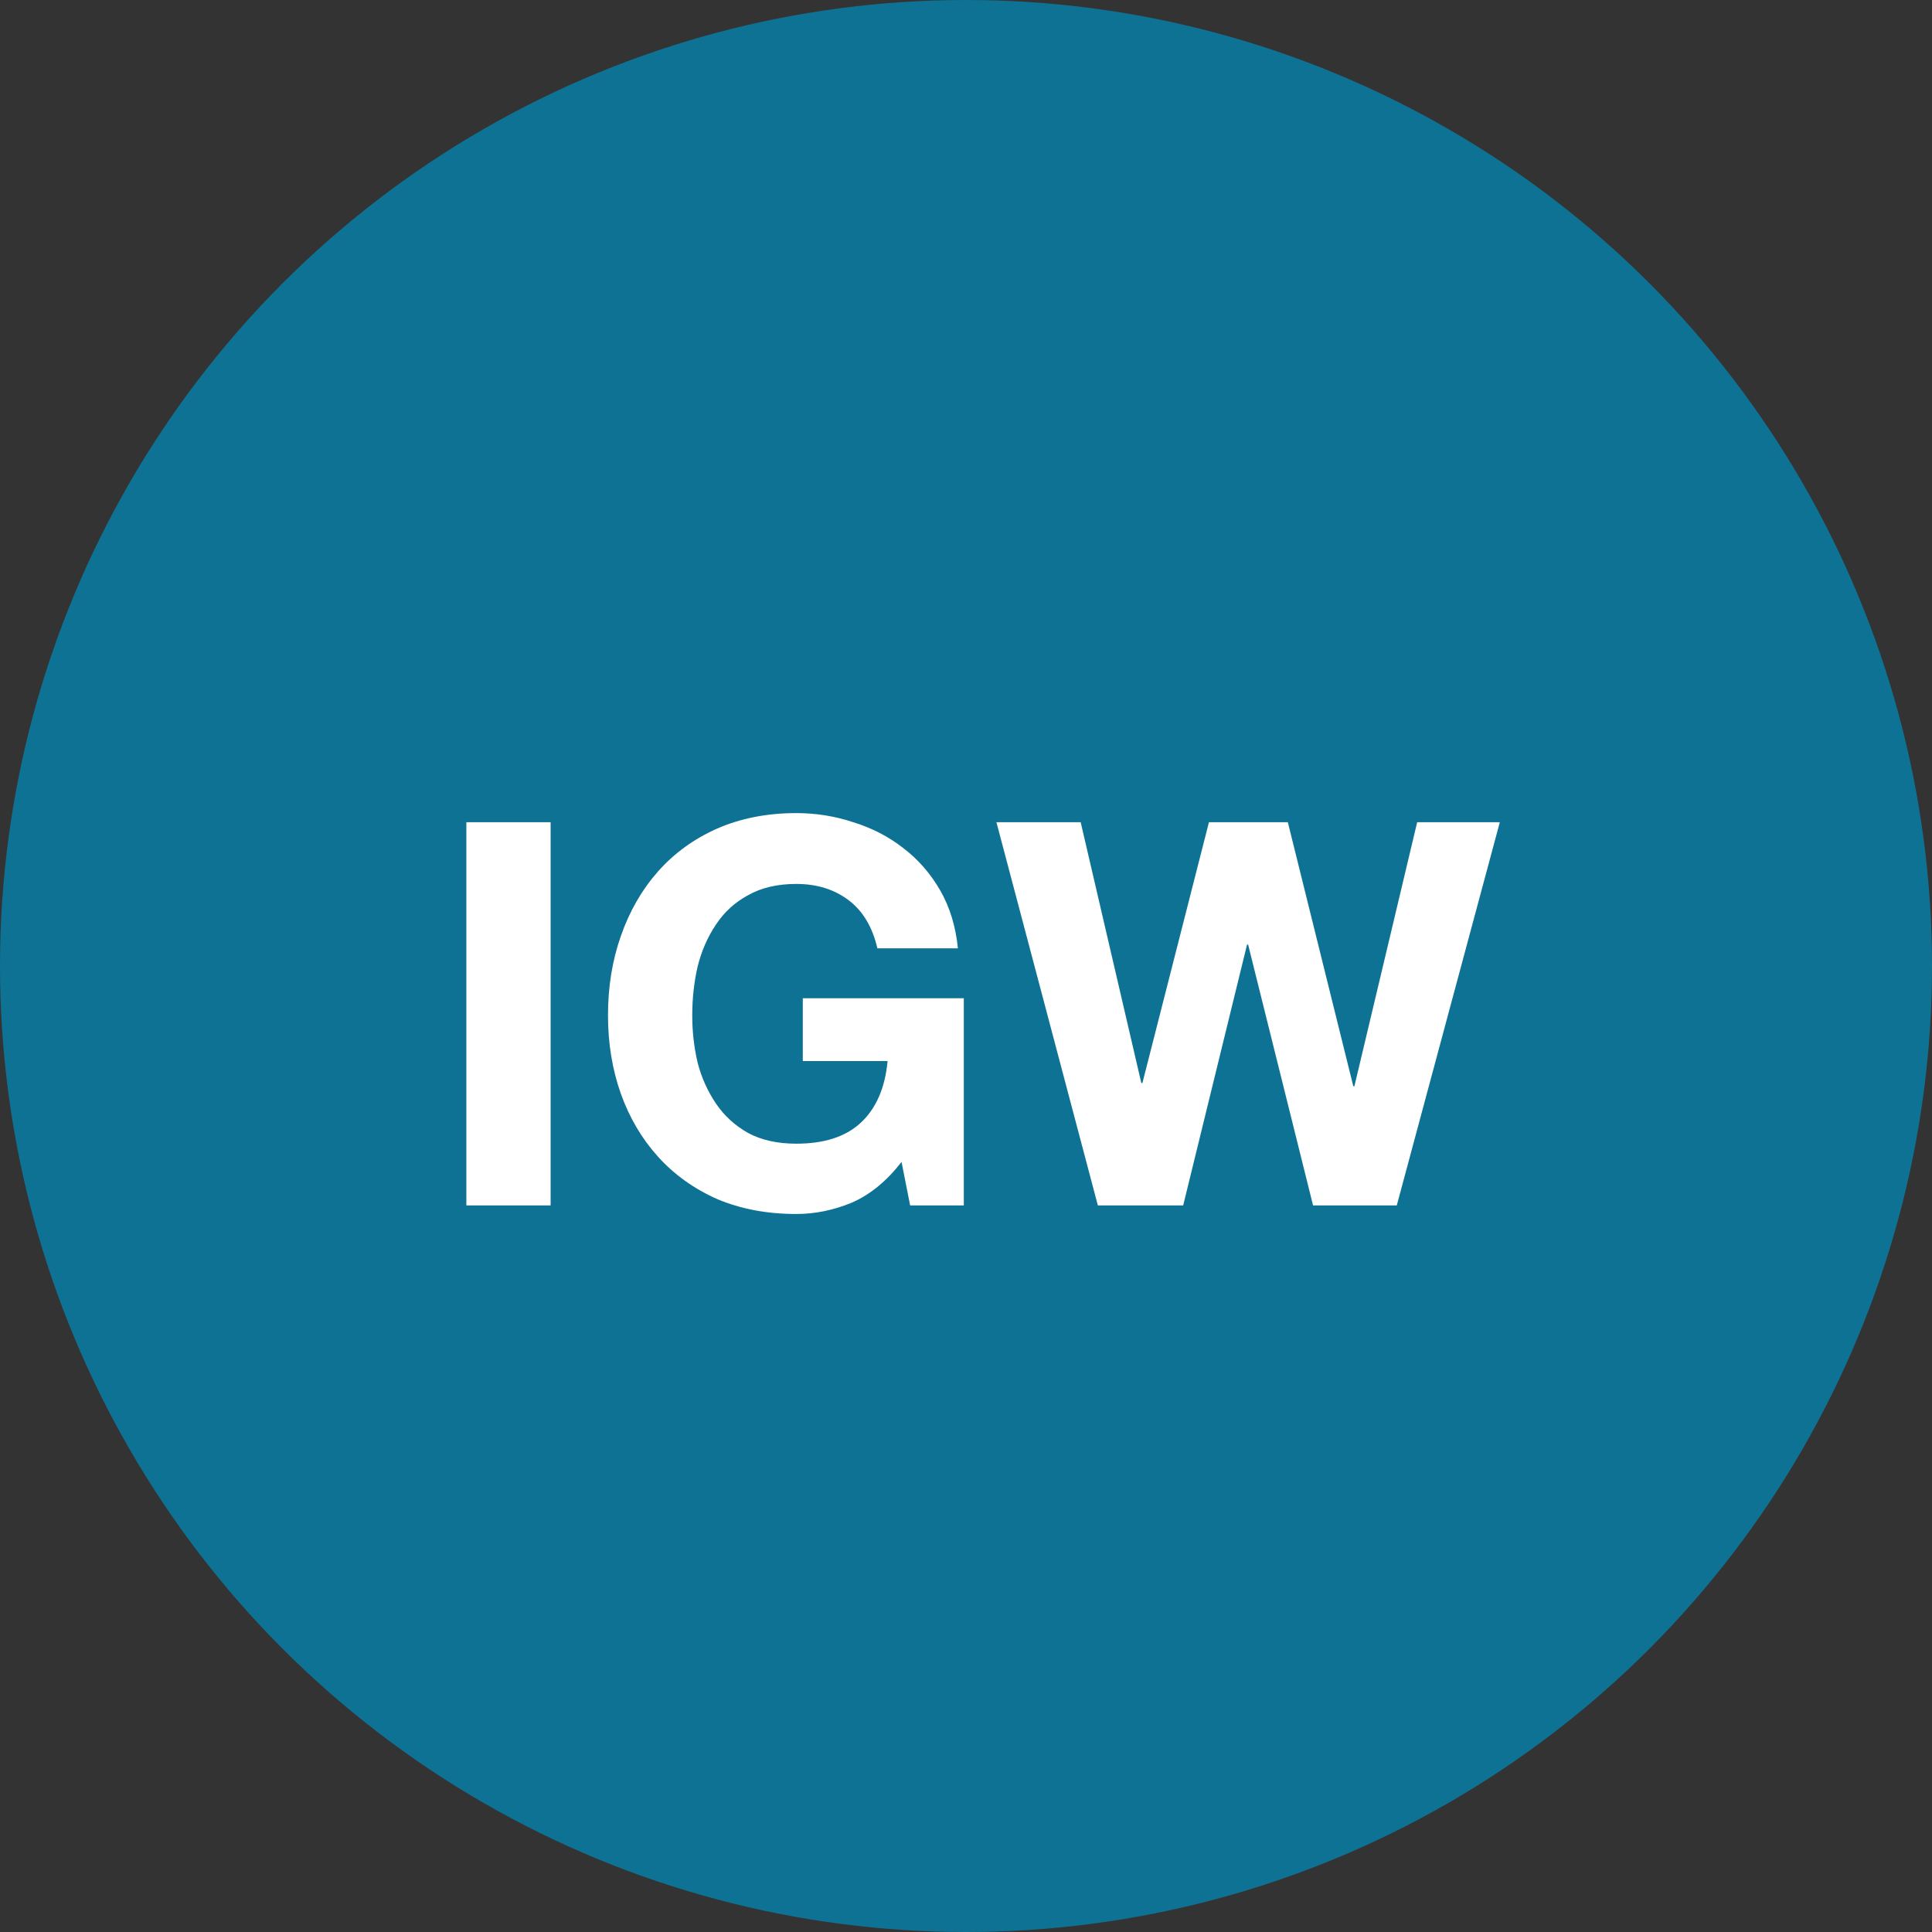
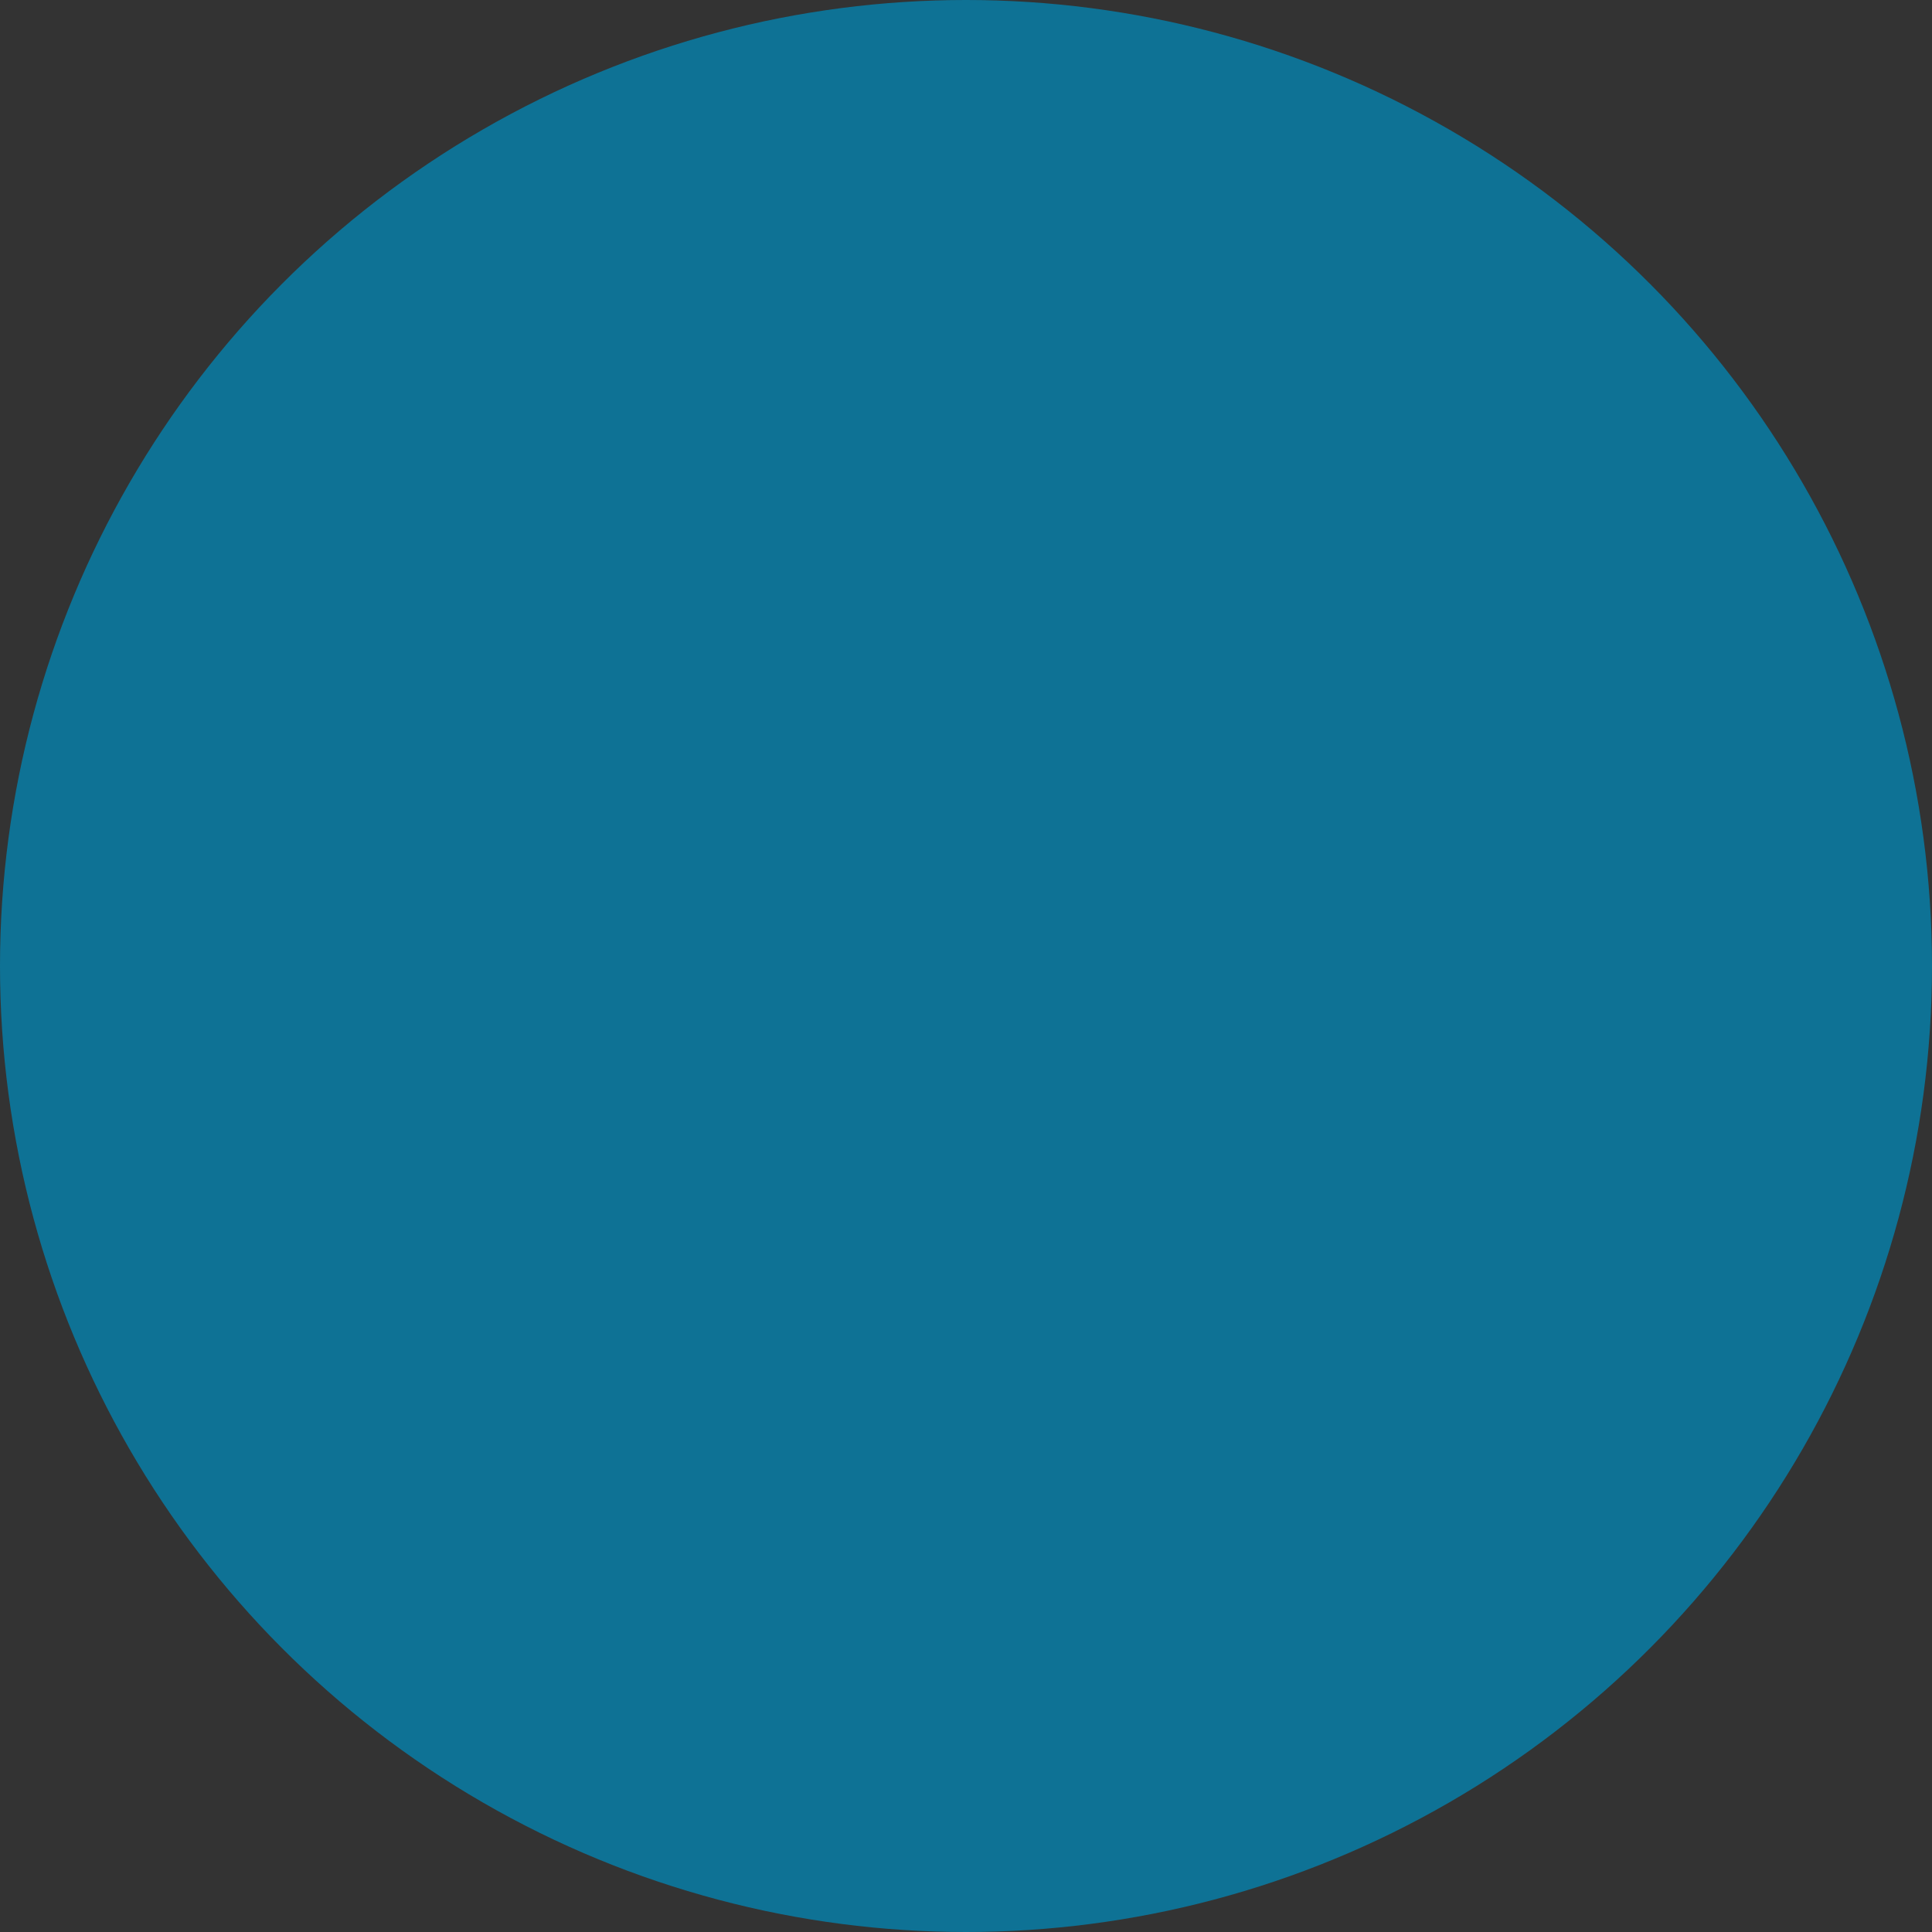
<svg xmlns="http://www.w3.org/2000/svg" xmlns:ns1="http://www.inkscape.org/namespaces/inkscape" xmlns:ns2="http://sodipodi.sourceforge.net/DTD/sodipodi-0.dtd" ns1:version="1.0 (4035a4fb49, 2020-05-01)" ns2:docname="visualization_Internet-Gateway.svg" id="svg6" version="1.1" fill="none" viewBox="0 0 36 36" height="36" width="36">
  <rect x="0" y="0" width="36" height="36" fill="#333333" stroke="none" />
  <defs id="defs10" />
  <ns2:namedview fit-margin-bottom="0" fit-margin-right="0" fit-margin-left="0" fit-margin-top="0" ns1:current-layer="svg6" ns1:window-maximized="1" ns1:window-y="573" ns1:window-x="1072" ns1:cy="18" ns1:cx="18.5" ns1:zoom="20.916667" showgrid="false" id="namedview8" ns1:window-height="1017" ns1:window-width="1920" ns1:pageshadow="2" ns1:pageopacity="0" guidetolerance="10" gridtolerance="10" objecttolerance="10" borderopacity="1" bordercolor="#666666" pagecolor="#ffffff" />
  <circle id="circle2" fill="#0e7295" r="18" cy="18" cx="18" />
-   <path id="path4" fill="#ffffff" d="m 8.69,15.321 v 7.14 h 1.57 v -7.14 z m 8.109,6.33 0.16,0.81 h 1 v -3.86 h -3 v 1.17 h 1.58 c -0.047,0.5 -0.213,0.883 -0.5,1.15 -0.28,0.26 -0.68,0.39 -1.2,0.39 -0.353,0 -0.653,-0.067 -0.9,-0.2 -0.247,-0.14 -0.447,-0.323 -0.6,-0.55 -0.153,-0.227 -0.267,-0.48 -0.34,-0.76 -0.067,-0.287 -0.1,-0.58 -0.1,-0.88 0,-0.313 0.033,-0.617 0.1,-0.91 0.073,-0.293 0.187,-0.553 0.34,-0.78 0.153,-0.233 0.353,-0.417 0.6,-0.55 0.247,-0.14 0.547,-0.21 0.9,-0.21 0.38,0 0.703,0.1 0.97,0.3 0.267,0.2 0.447,0.5 0.54,0.9 h 1.5 c -0.04,-0.407 -0.15,-0.767 -0.33,-1.08 -0.18,-0.313 -0.41,-0.577 -0.69,-0.79 -0.273,-0.213 -0.583,-0.373 -0.93,-0.48 -0.34,-0.113 -0.693,-0.17 -1.06,-0.17 -0.547,0 -1.04,0.097 -1.48,0.29 -0.433,0.193 -0.8,0.46 -1.1,0.8 -0.3,0.34 -0.53,0.74 -0.69,1.2 -0.16,0.453 -0.24,0.947 -0.24,1.48 0,0.52 0.08,1.007 0.24,1.46 0.16,0.447 0.39,0.837 0.69,1.17 0.3,0.333 0.667,0.597 1.1,0.79 0.44,0.187 0.933,0.28 1.48,0.28 0.347,0 0.69,-0.07 1.03,-0.21 0.34,-0.147 0.65,-0.4 0.93,-0.76 z m 9.228,0.81 1.92,-7.14 h -1.54 l -1.17,4.92 h -0.02 l -1.22,-4.92 h -1.47 l -1.24,4.86 h -0.02 l -1.13,-4.86 h -1.57 l 1.89,7.14 h 1.59 l 1.19,-4.86 h 0.02 l 1.21,4.86 z" />
</svg>